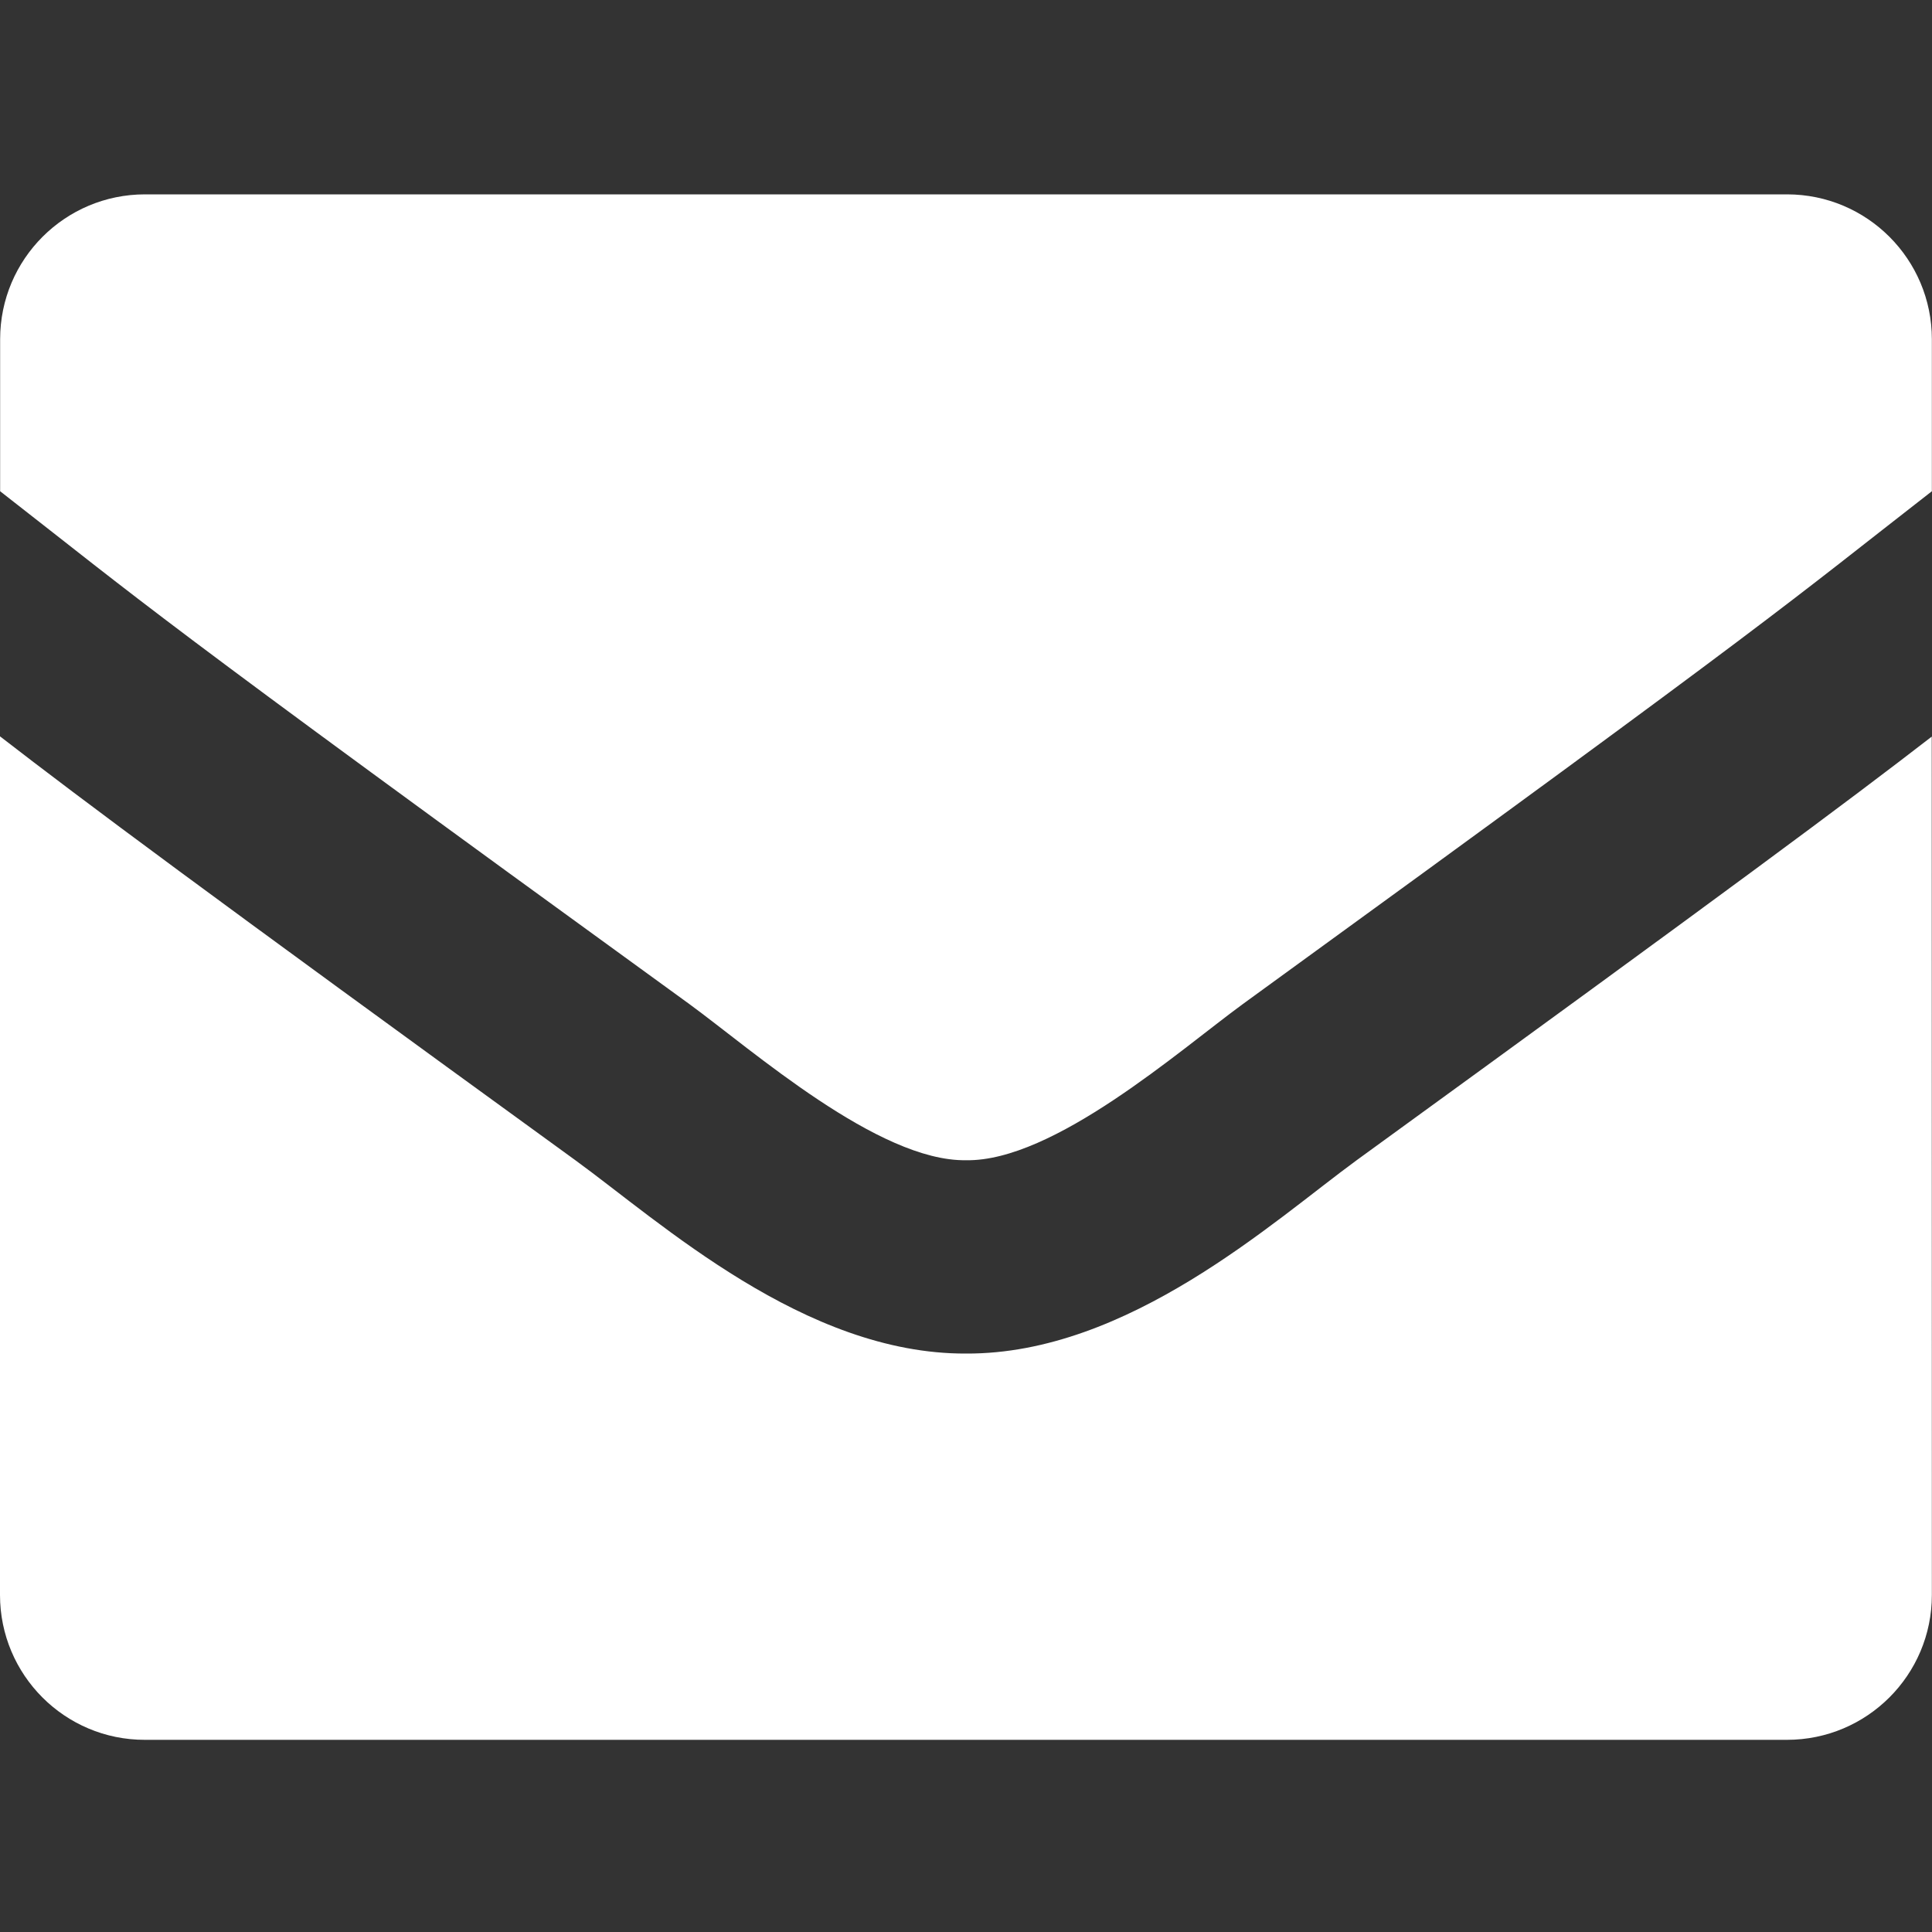
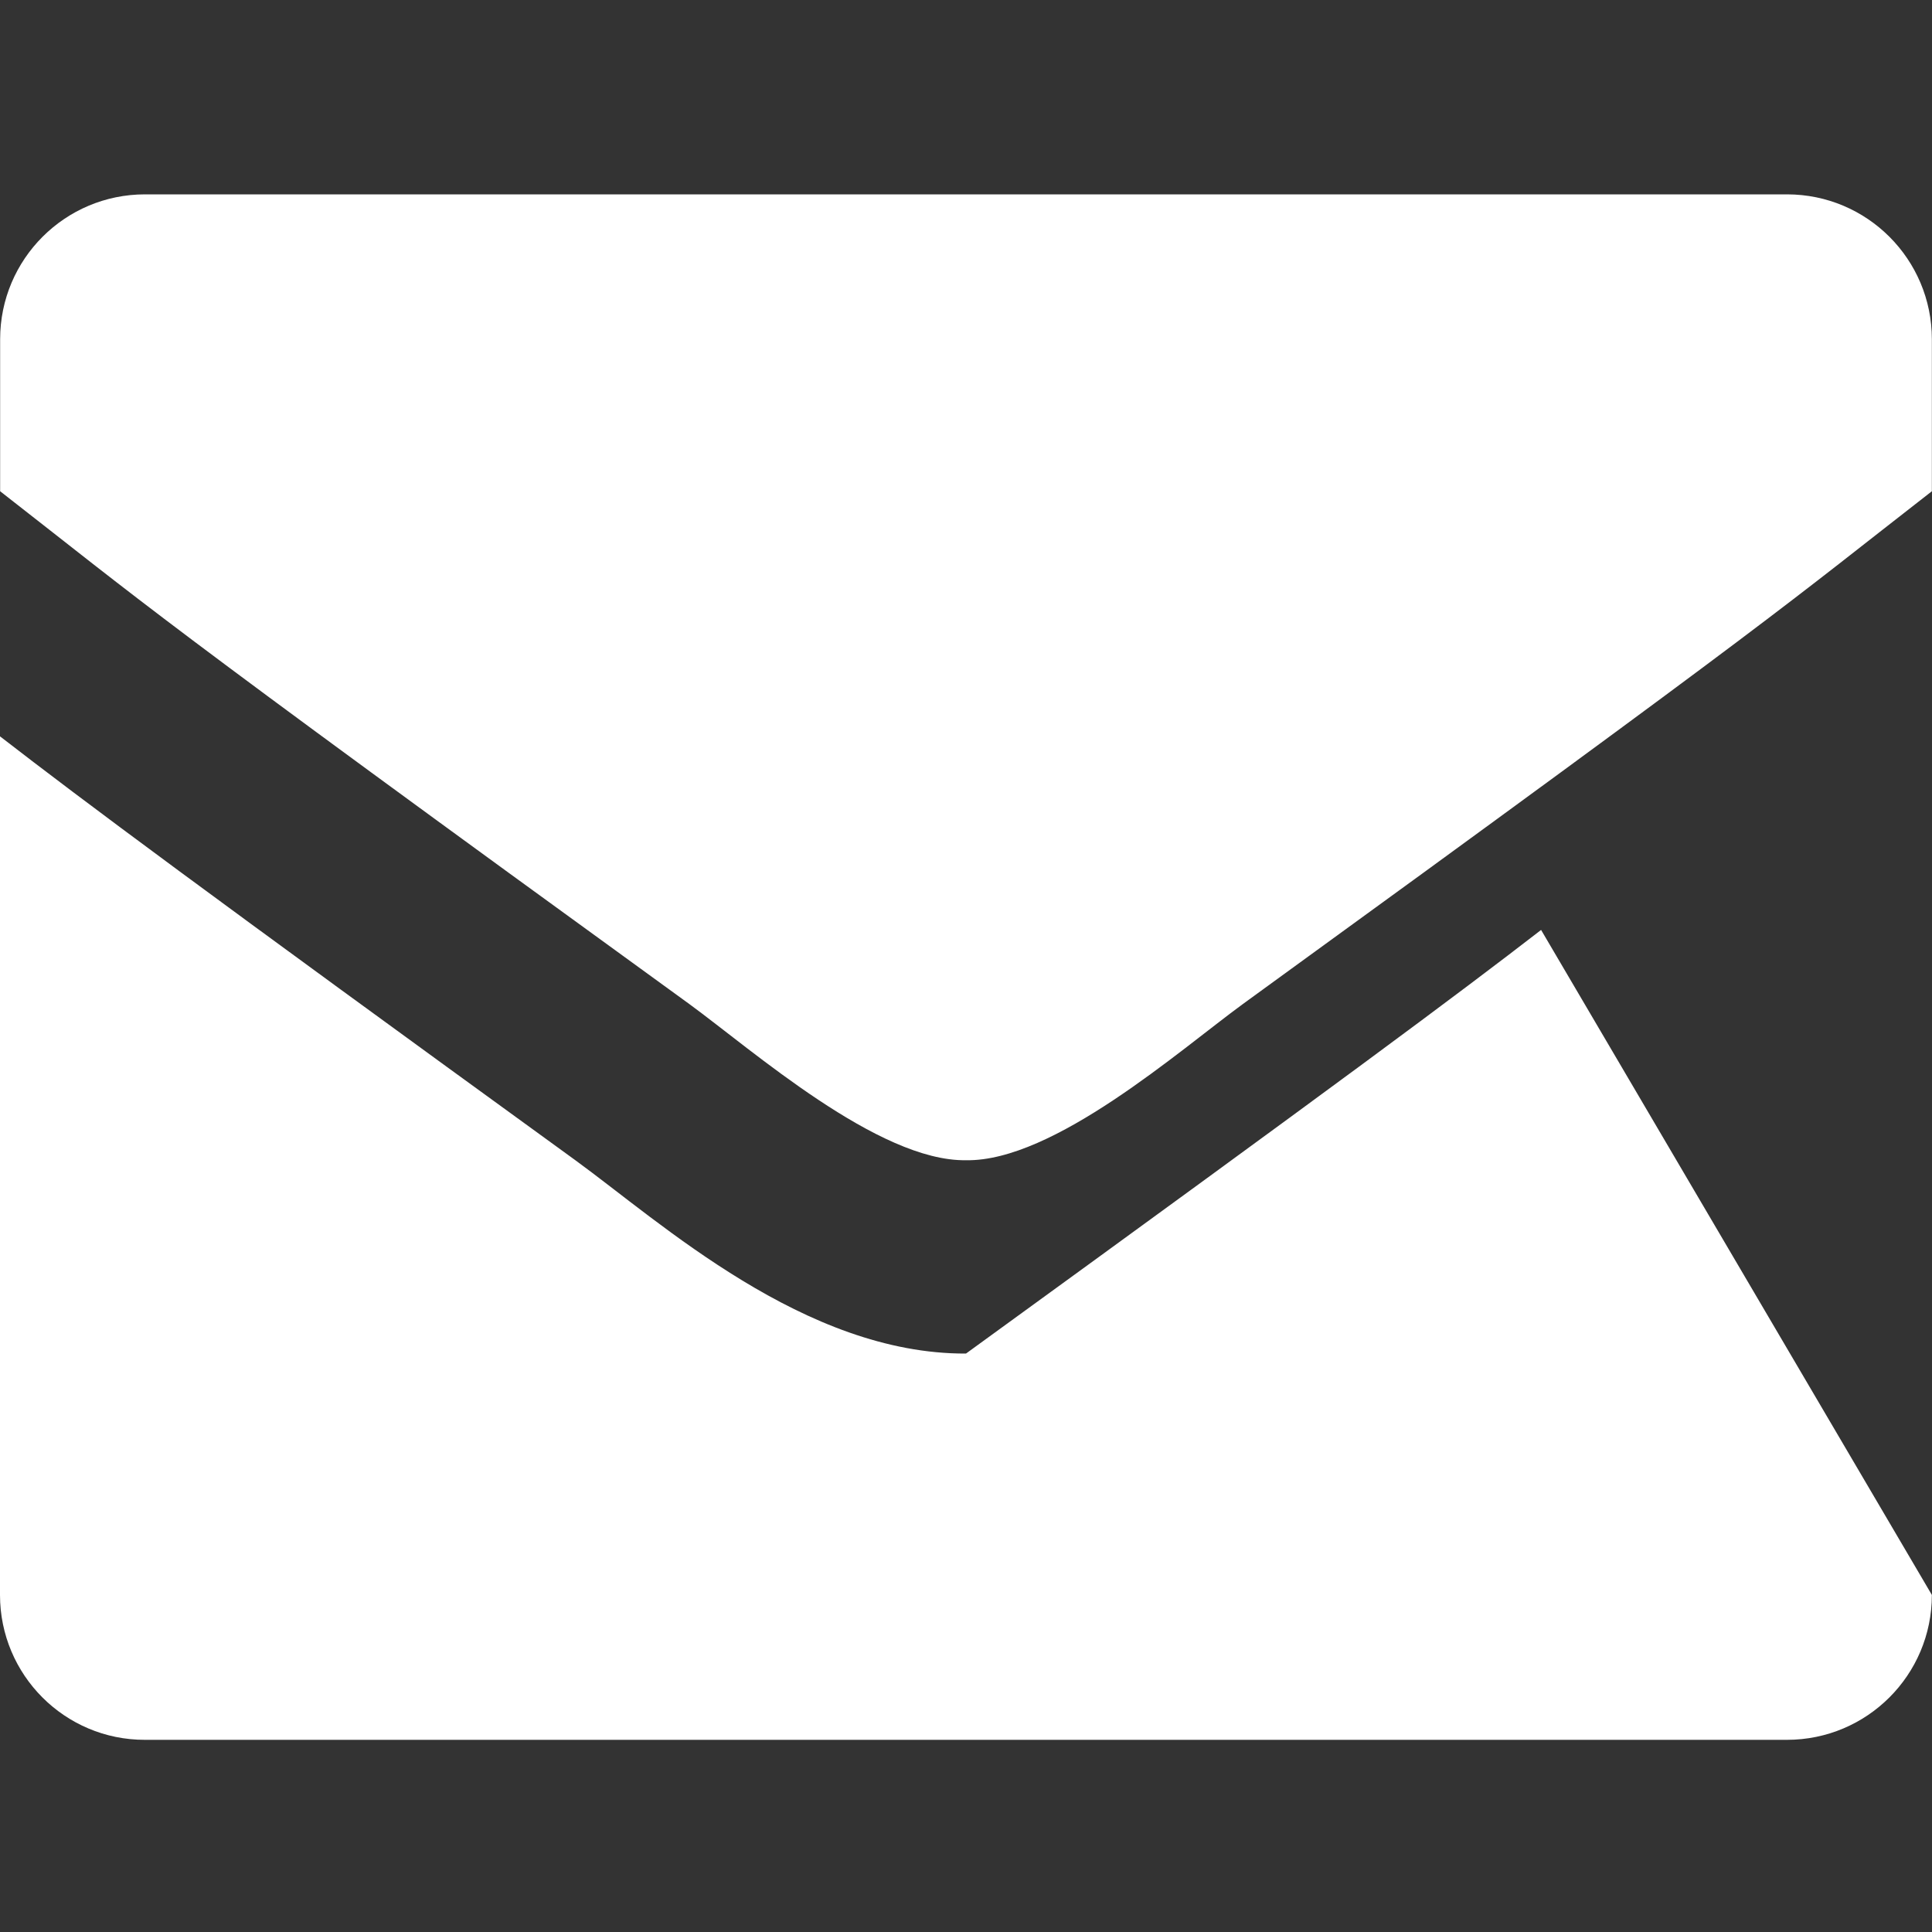
<svg xmlns="http://www.w3.org/2000/svg" version="1.1" id="Layer_1" x="0px" y="0px" viewBox="0 0 150 150" style="enable-background:new 0 0 150 150;" xml:space="preserve">
  <rect x="0" y="0" width="150" height="150" fill="#333333" stroke="none" />
  <style type="text/css">
	.st0{fill:#FFFFFF;}
</style>
-   <path class="st0" d="M149.99,123.83c0,6.22-5.04,11.25-11.25,11.25H11.25C5.04,135.09,0,130.05,0,123.83V57.17  C6.54,62.23,15.62,69,44.67,90.08c6.65,4.84,17.81,15.06,30.33,15.01c12.6,0.06,23.92-10.33,30.33-15.01  c29.03-21.08,38.12-27.84,44.65-32.89L149.99,123.83L149.99,123.83z M149.99,38.14C138.56,47.03,139,47.1,96.5,77.95  C91.59,81.54,81.79,90.2,75,90.08c-6.8,0.1-16.57-8.54-21.5-12.14C10.99,47.11,11.42,47.03,0.01,38.14v-11.8  c0-6.22,5.04-11.25,11.25-11.25h127.48c6.22,0,11.25,5.04,11.25,11.25L149.99,38.14L149.99,38.14z" />
+   <path class="st0" d="M149.99,123.83c0,6.22-5.04,11.25-11.25,11.25H11.25C5.04,135.09,0,130.05,0,123.83V57.17  C6.54,62.23,15.62,69,44.67,90.08c6.65,4.84,17.81,15.06,30.33,15.01c29.03-21.08,38.12-27.84,44.65-32.89L149.99,123.83L149.99,123.83z M149.99,38.14C138.56,47.03,139,47.1,96.5,77.95  C91.59,81.54,81.79,90.2,75,90.08c-6.8,0.1-16.57-8.54-21.5-12.14C10.99,47.11,11.42,47.03,0.01,38.14v-11.8  c0-6.22,5.04-11.25,11.25-11.25h127.48c6.22,0,11.25,5.04,11.25,11.25L149.99,38.14L149.99,38.14z" />
</svg>